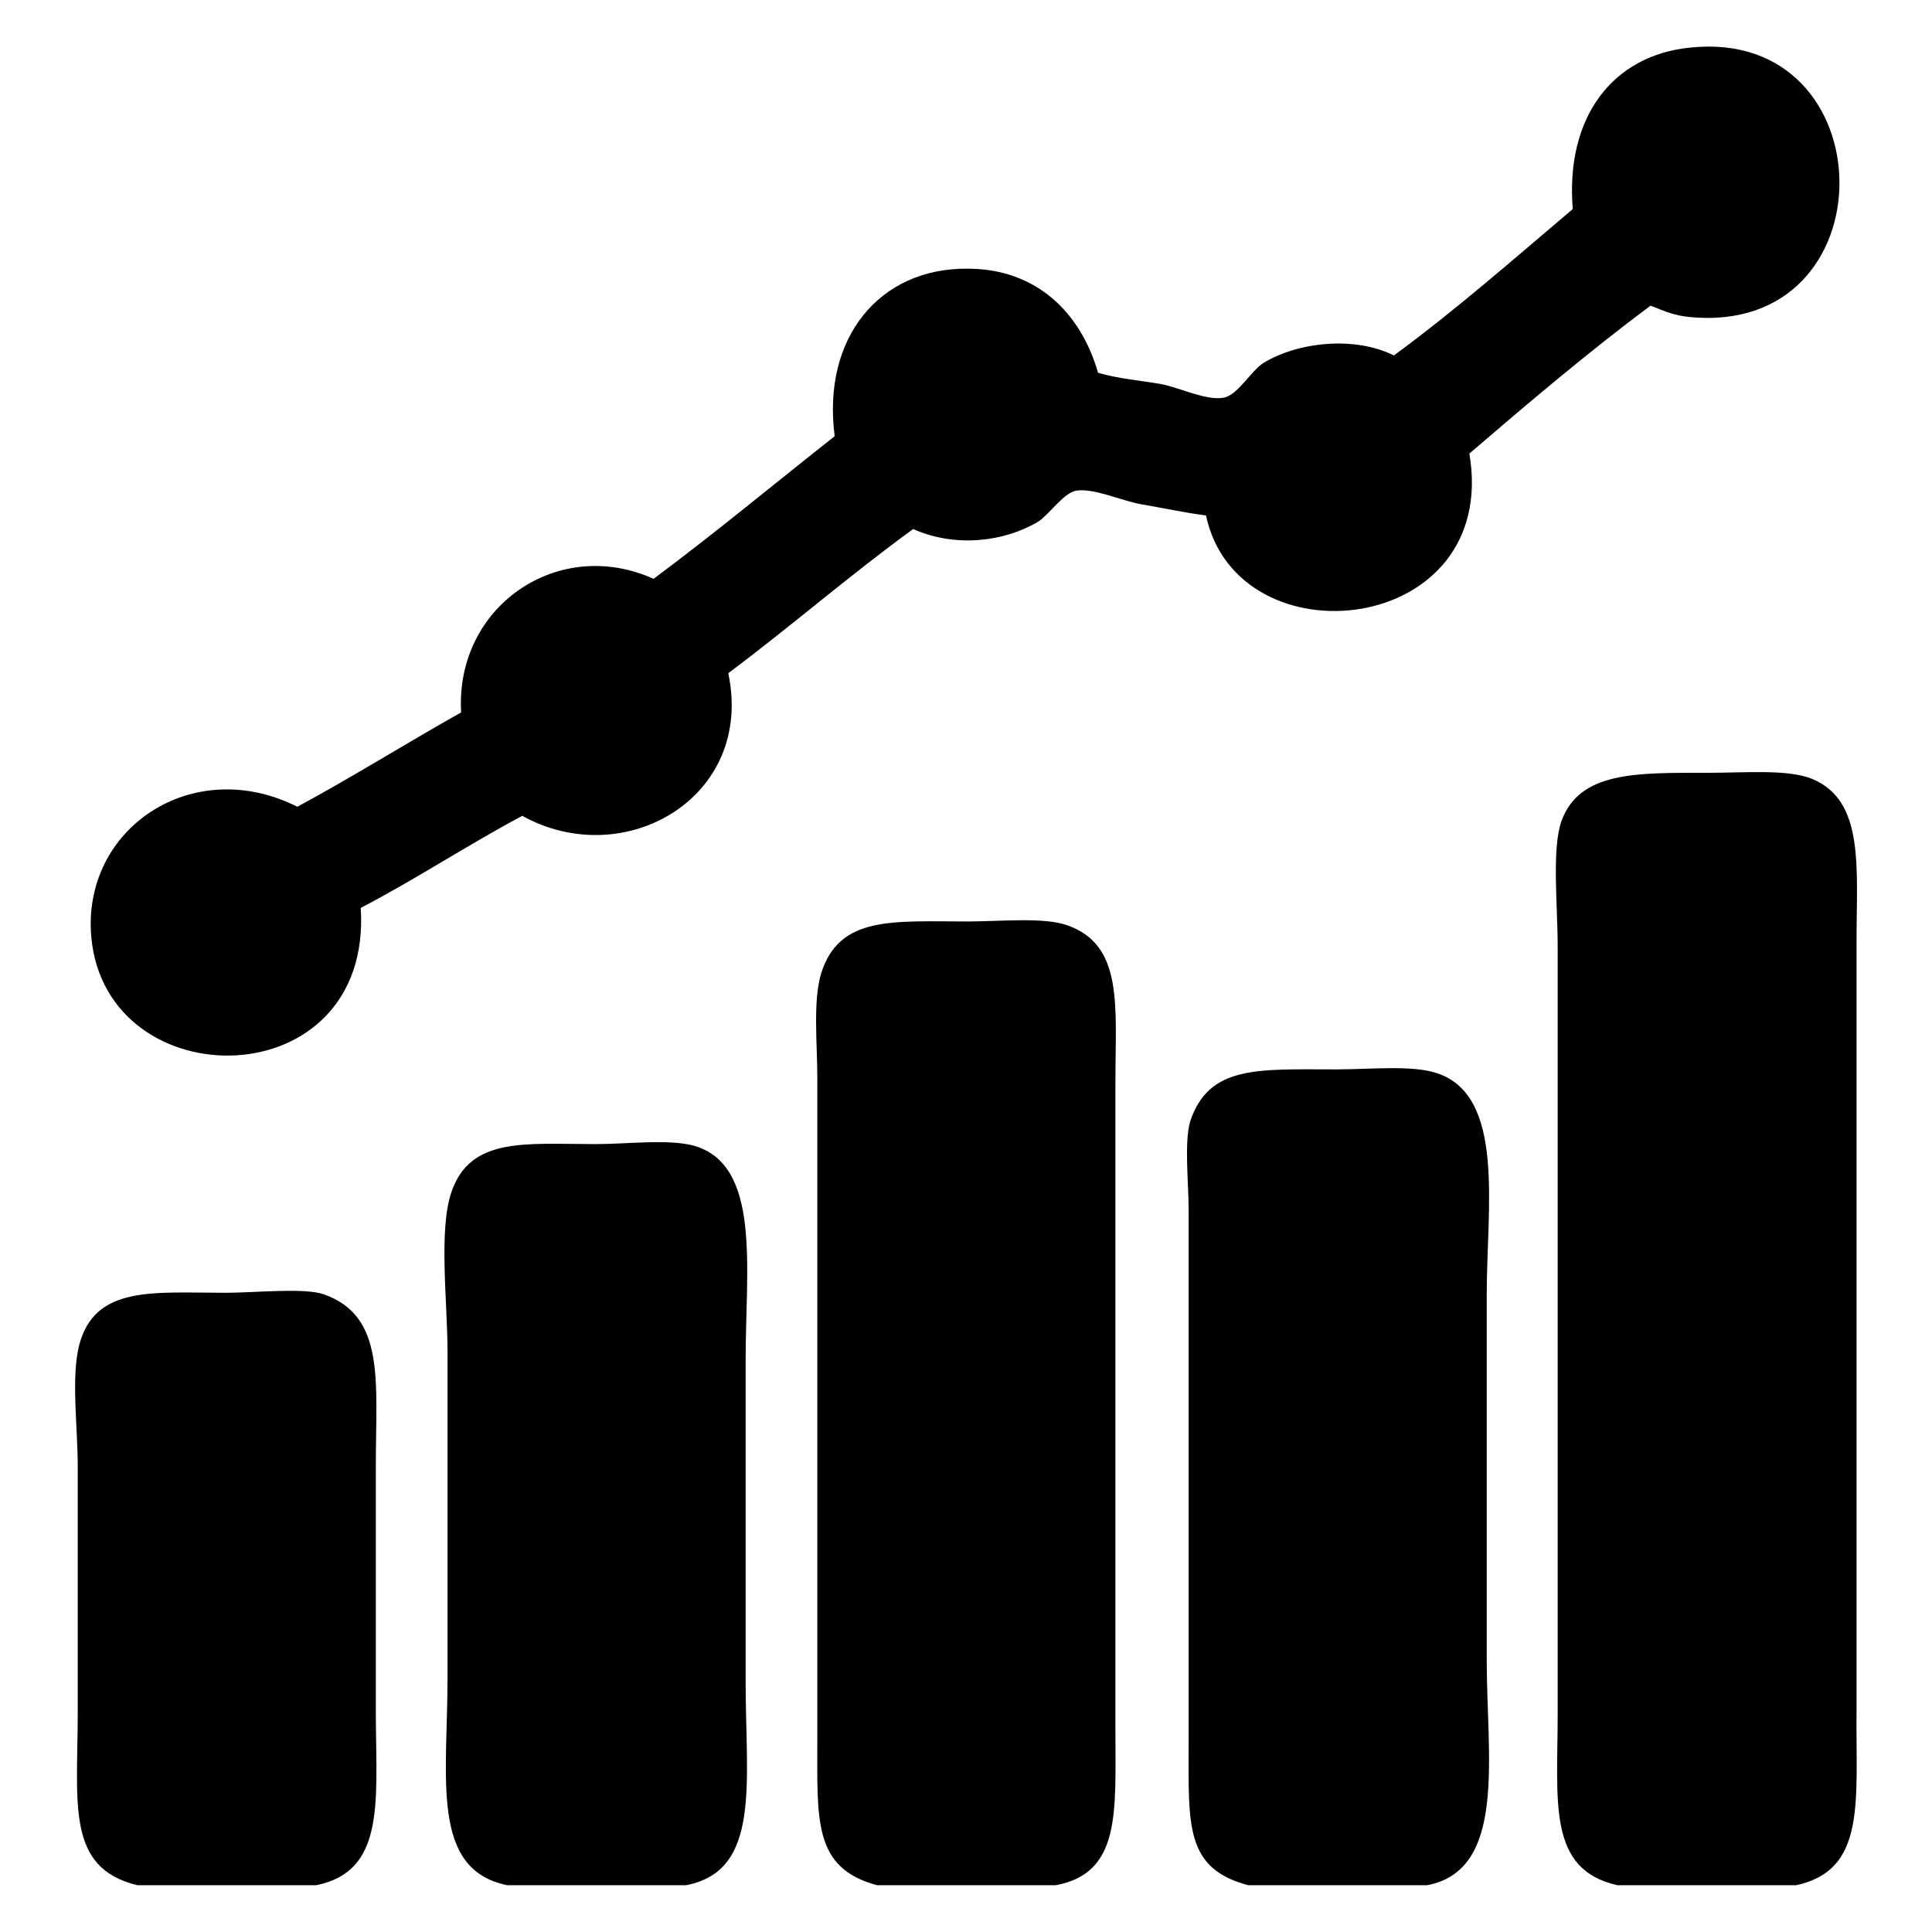
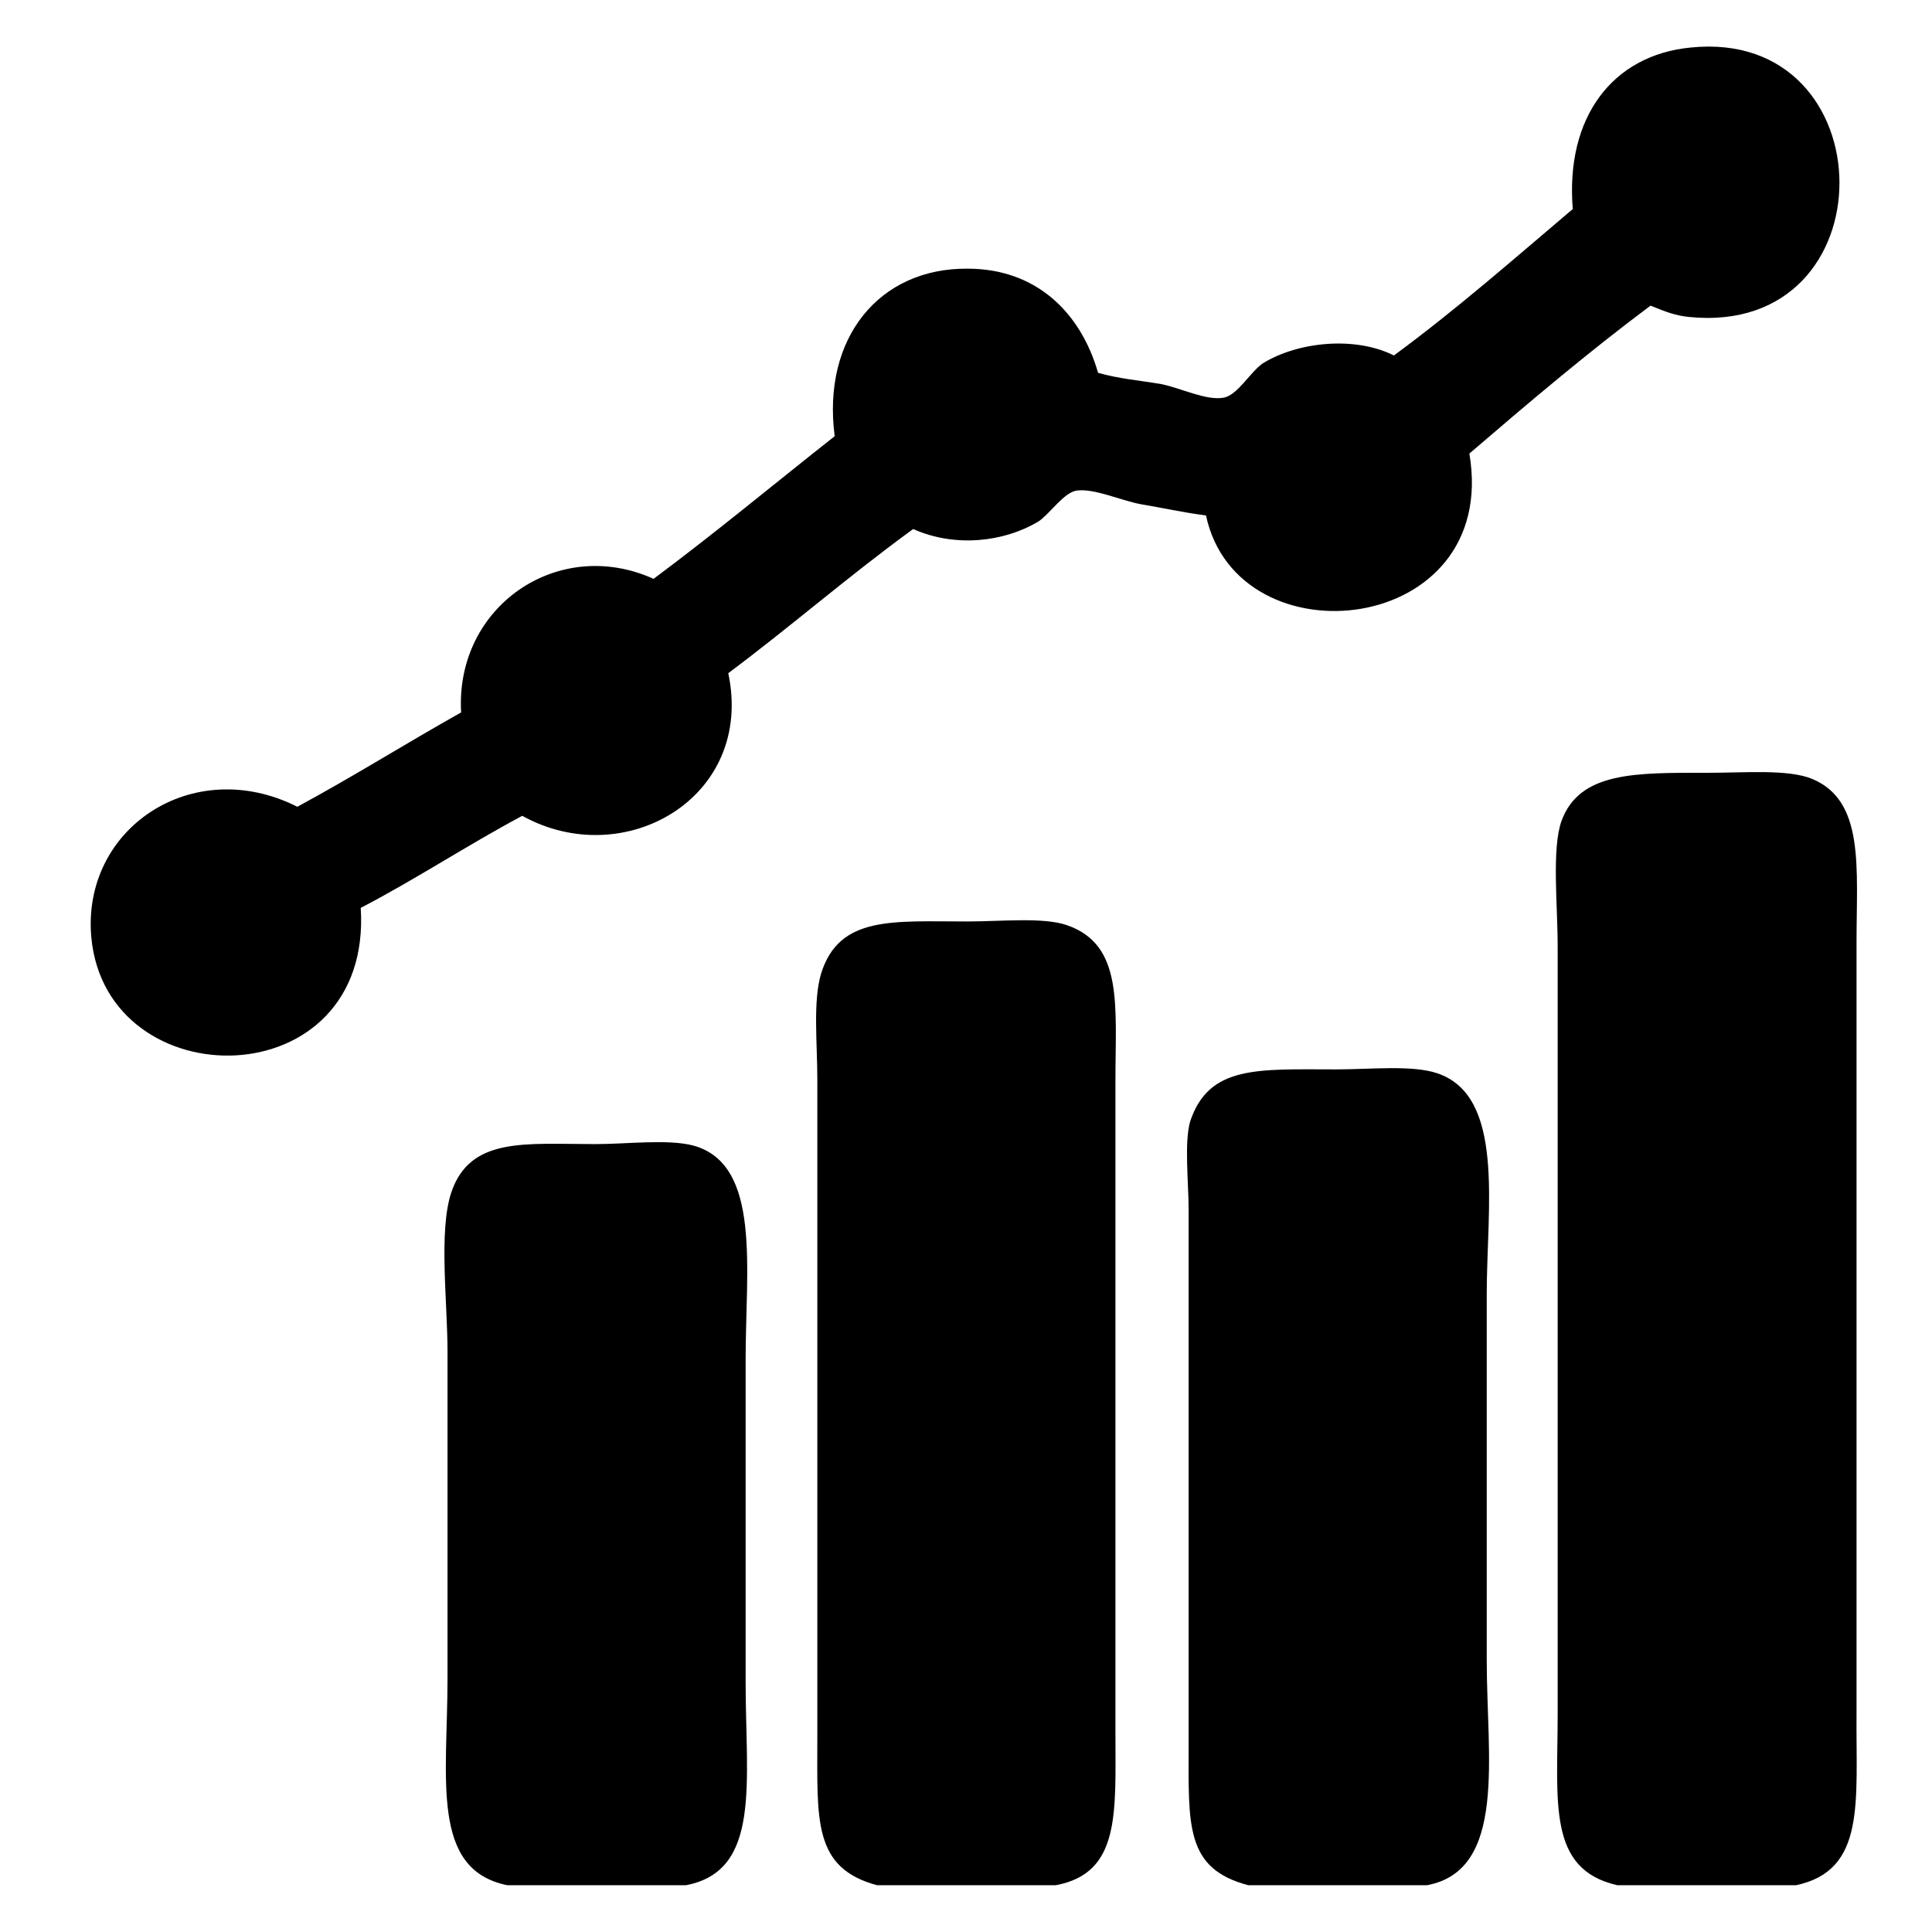
<svg xmlns="http://www.w3.org/2000/svg" version="1.1" x="0px" y="0px" viewBox="0 0 256 256" enable-background="new 0 0 256 256" xml:space="preserve">
  <g>
    <g>
      <path fill="#000000" d="M218.7,40.5c-8.3,6.2-16.2,12.9-24,19.6c4.1,24.2-30.7,27.9-34.9,8.2c-3.1-0.4-5.7-1-8.7-1.5c-2.6-0.5-6.1-2.1-8.4-1.8c-1.7,0.2-3.6,3.1-5.1,4.1c-4.5,2.7-11,3.5-16.6,1c-8.4,6.1-16.2,12.9-24.5,19.1c3.5,16.5-13.8,26.4-27.3,18.9c-7.3,3.9-14.1,8.4-21.4,12.2c1.6,25.3-33.7,25.5-35.7,3.9c-1.3-14.4,13.4-24.3,27.3-17.3c7.4-4,14.4-8.4,21.7-12.5C60.3,80.3,74,71,86.6,76.7c8.2-6.1,16-12.6,24-18.9c-1.7-13,5.9-22.3,17.6-22.2c9.1,0,15,5.8,17.3,13.8c2.8,0.8,5.5,1,8.4,1.5c2.5,0.5,5.9,2.2,8.2,1.8c1.9-0.3,3.6-3.5,5.3-4.6c4.6-2.8,12.1-3.6,17.3-1c8.3-6.1,15.9-12.8,23.7-19.4c-1-12.2,5.3-20.4,15.6-21.4c26.1-2.7,26.6,38.4-0.2,35.7C221.9,41.8,220.7,41.3,218.7,40.5z" />
      <path fill="#000000" d="M238,249.8c-7.9,0-15.8,0-23.7,0c-9.3-2.1-7.9-11-7.9-22.7c0-34.3,0-67.7,0-101.7c0-5.4-0.8-12.9,0.5-16.6c2.4-6.6,9.9-6.4,19.4-6.4c5,0,10.6-0.5,13.8,0.8c7,2.9,5.9,11.7,5.9,21.7c0,35.1,0,68.1,0,102C245.9,238.8,247.3,247.8,238,249.8z" />
      <path fill="#000000" d="M139.9,249.8c-7.9,0-15.8,0-23.7,0c-8.5-2.3-7.9-8.6-7.9-19.6c0-29.9,0-58.5,0-87.2c0-4.8-0.6-10.3,0.5-14c2.4-7.7,9.5-6.9,19.4-6.9c4.4,0,10.1-0.6,13.2,0.5c7.5,2.6,6.4,10.7,6.4,20.7c0,29.2,0,57,0,86.2C147.8,240.2,148.5,248.2,139.9,249.8z" />
      <path fill="#000000" d="M189.1,249.8c-7.9,0-15.8,0-23.7,0c-8.4-2.2-7.9-8-7.9-18.6c0-23.7,0-47.7,0-70.9c0-3.5-0.6-8.9,0.2-11.7c2.5-7.5,9-6.9,19.4-6.9c4.5,0,10-0.6,13.3,0.5c9.1,3,6.6,17.8,6.6,29.3c0,16.2,0,32.8,0,48.5C197,232.8,199.7,247.8,189.1,249.8z" />
      <path fill="#000000" d="M90.9,249.8c-7.9,0-15.8,0-23.7,0c-10.2-2.1-7.9-14.1-7.9-27.5c0-13.8,0-29.8,0-43.1c0-6.7-1.2-16.1,0.5-21.2c2.5-7.4,9.8-6.4,19.1-6.4c4.2,0,9.6-0.7,13,0.2c9,2.5,6.9,16.3,6.9,28.3c0,14.2,0,28.7,0,42.8C98.8,236.2,100.9,247.9,90.9,249.8z" />
-       <path fill="#000000" d="M41.9,249.8c-7.9,0-15.8,0-23.7,0c-9.5-2.3-7.9-10.8-7.9-22.9c0-10.5,0-22.4,0-32.6c0-5.3-0.9-11.8,0.2-16.1c2.1-7.9,9.8-6.9,19.4-6.9c3.9,0,10.4-0.7,13,0.2c8.2,2.9,6.9,11.5,6.9,22.7c0,12.1,0,22,0,33.7C49.9,239.1,50.9,248,41.9,249.8z" />
    </g>
  </g>
</svg>